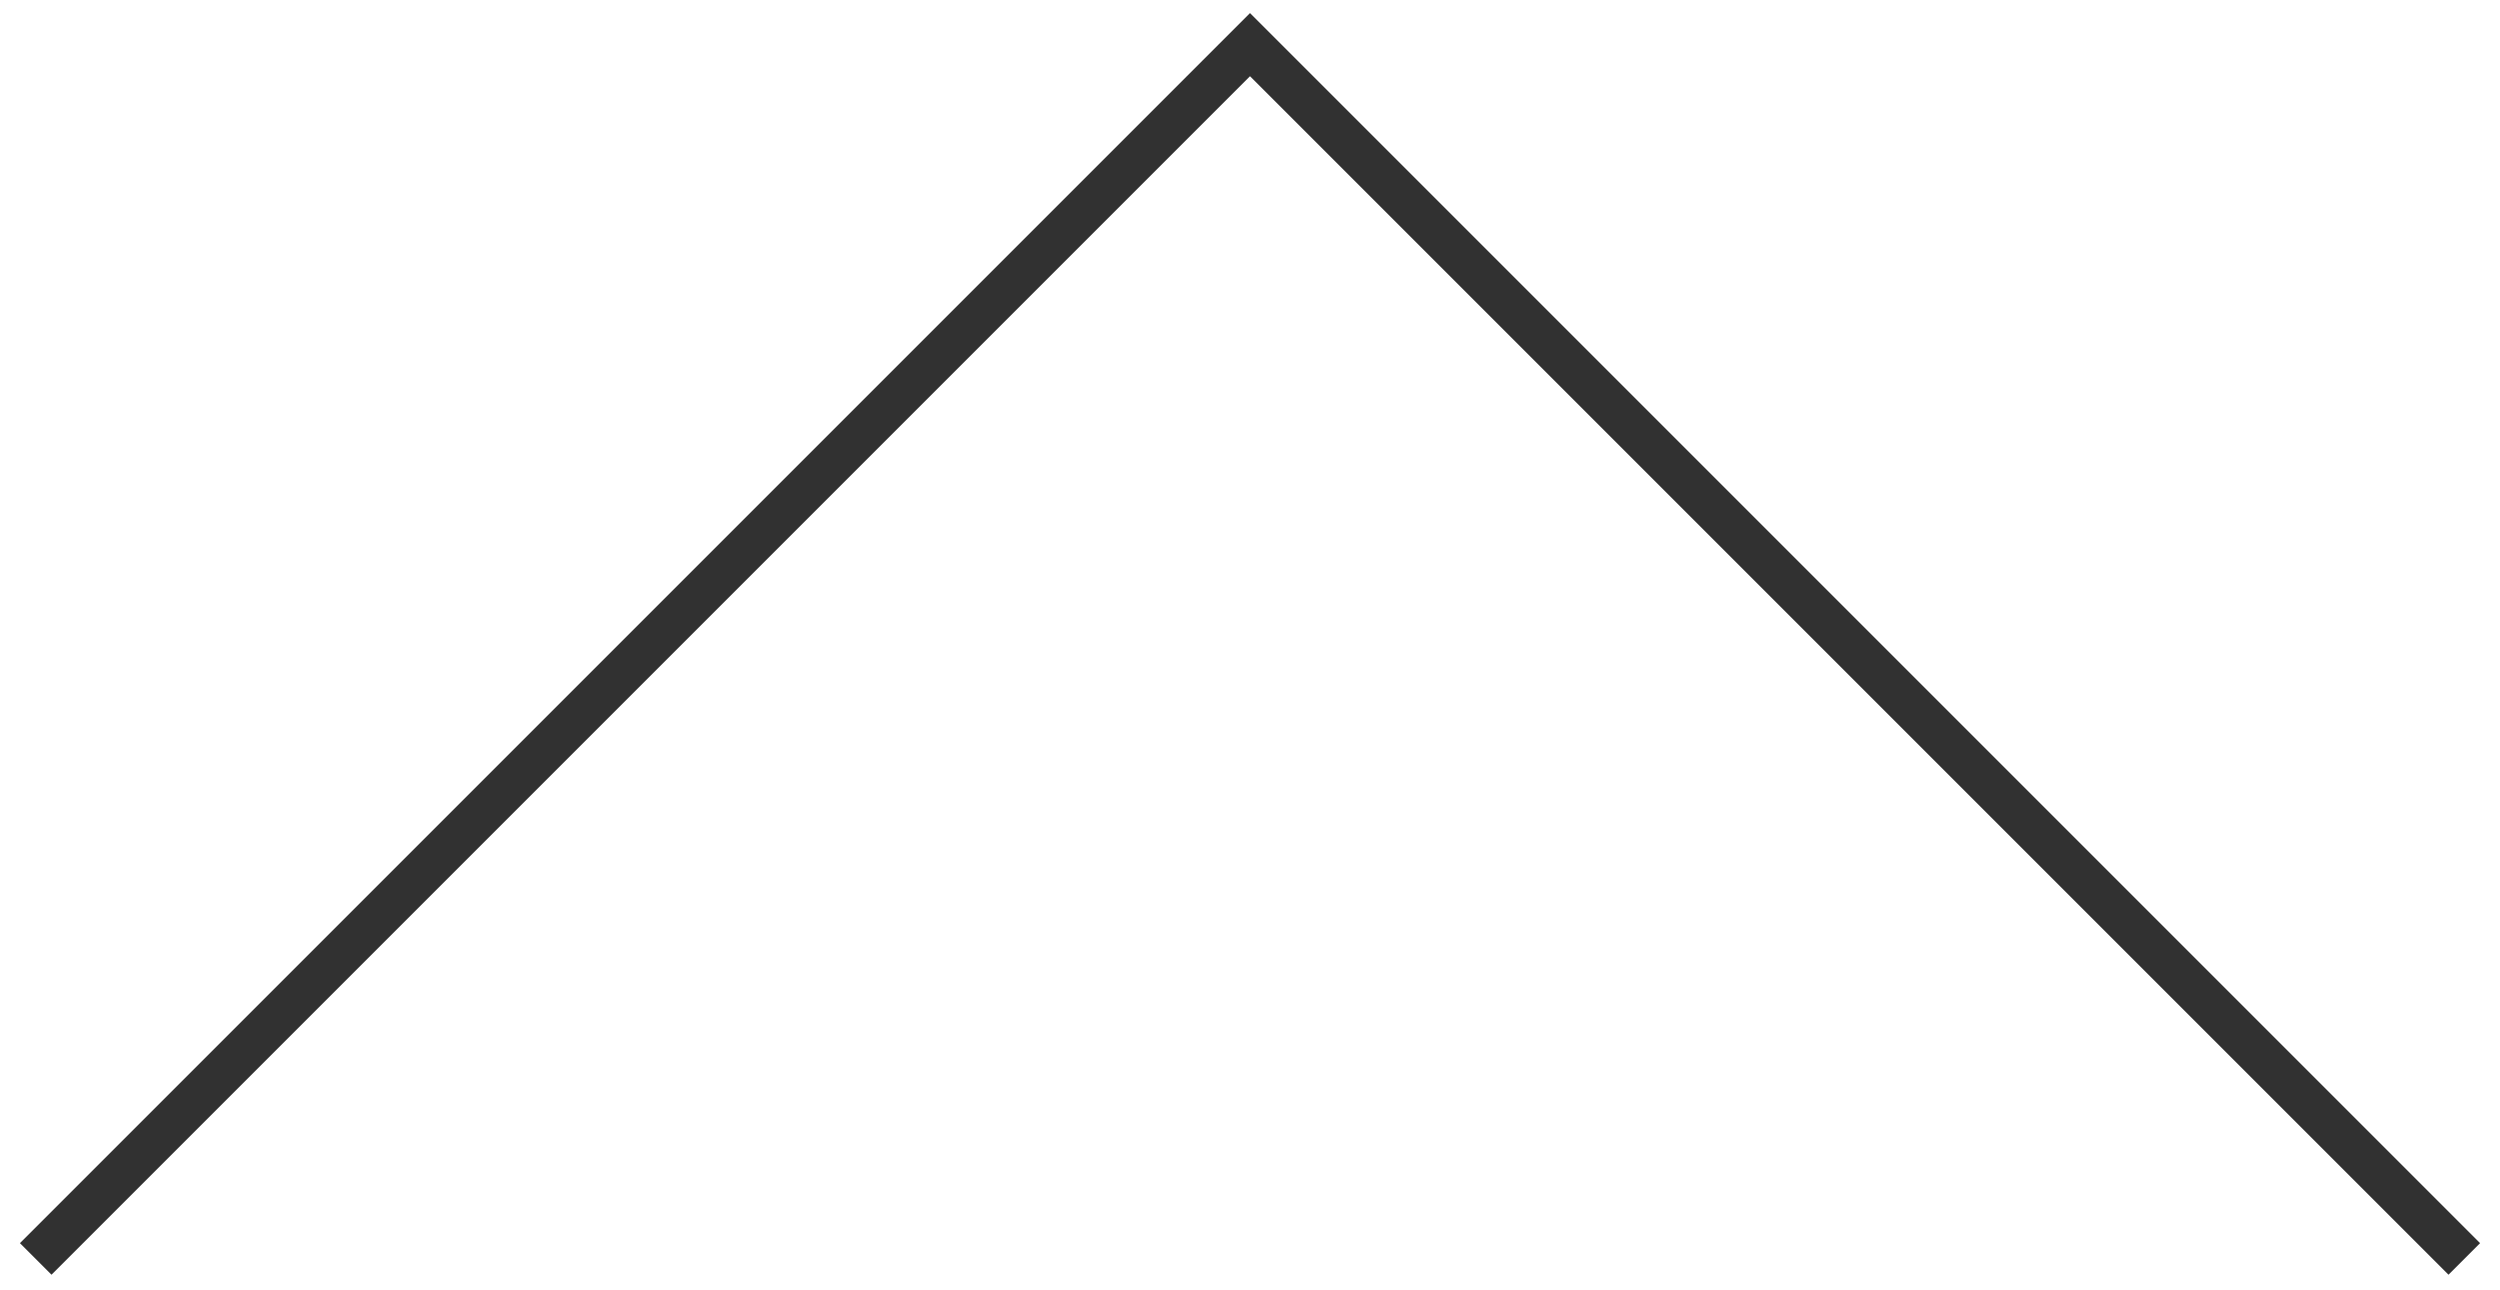
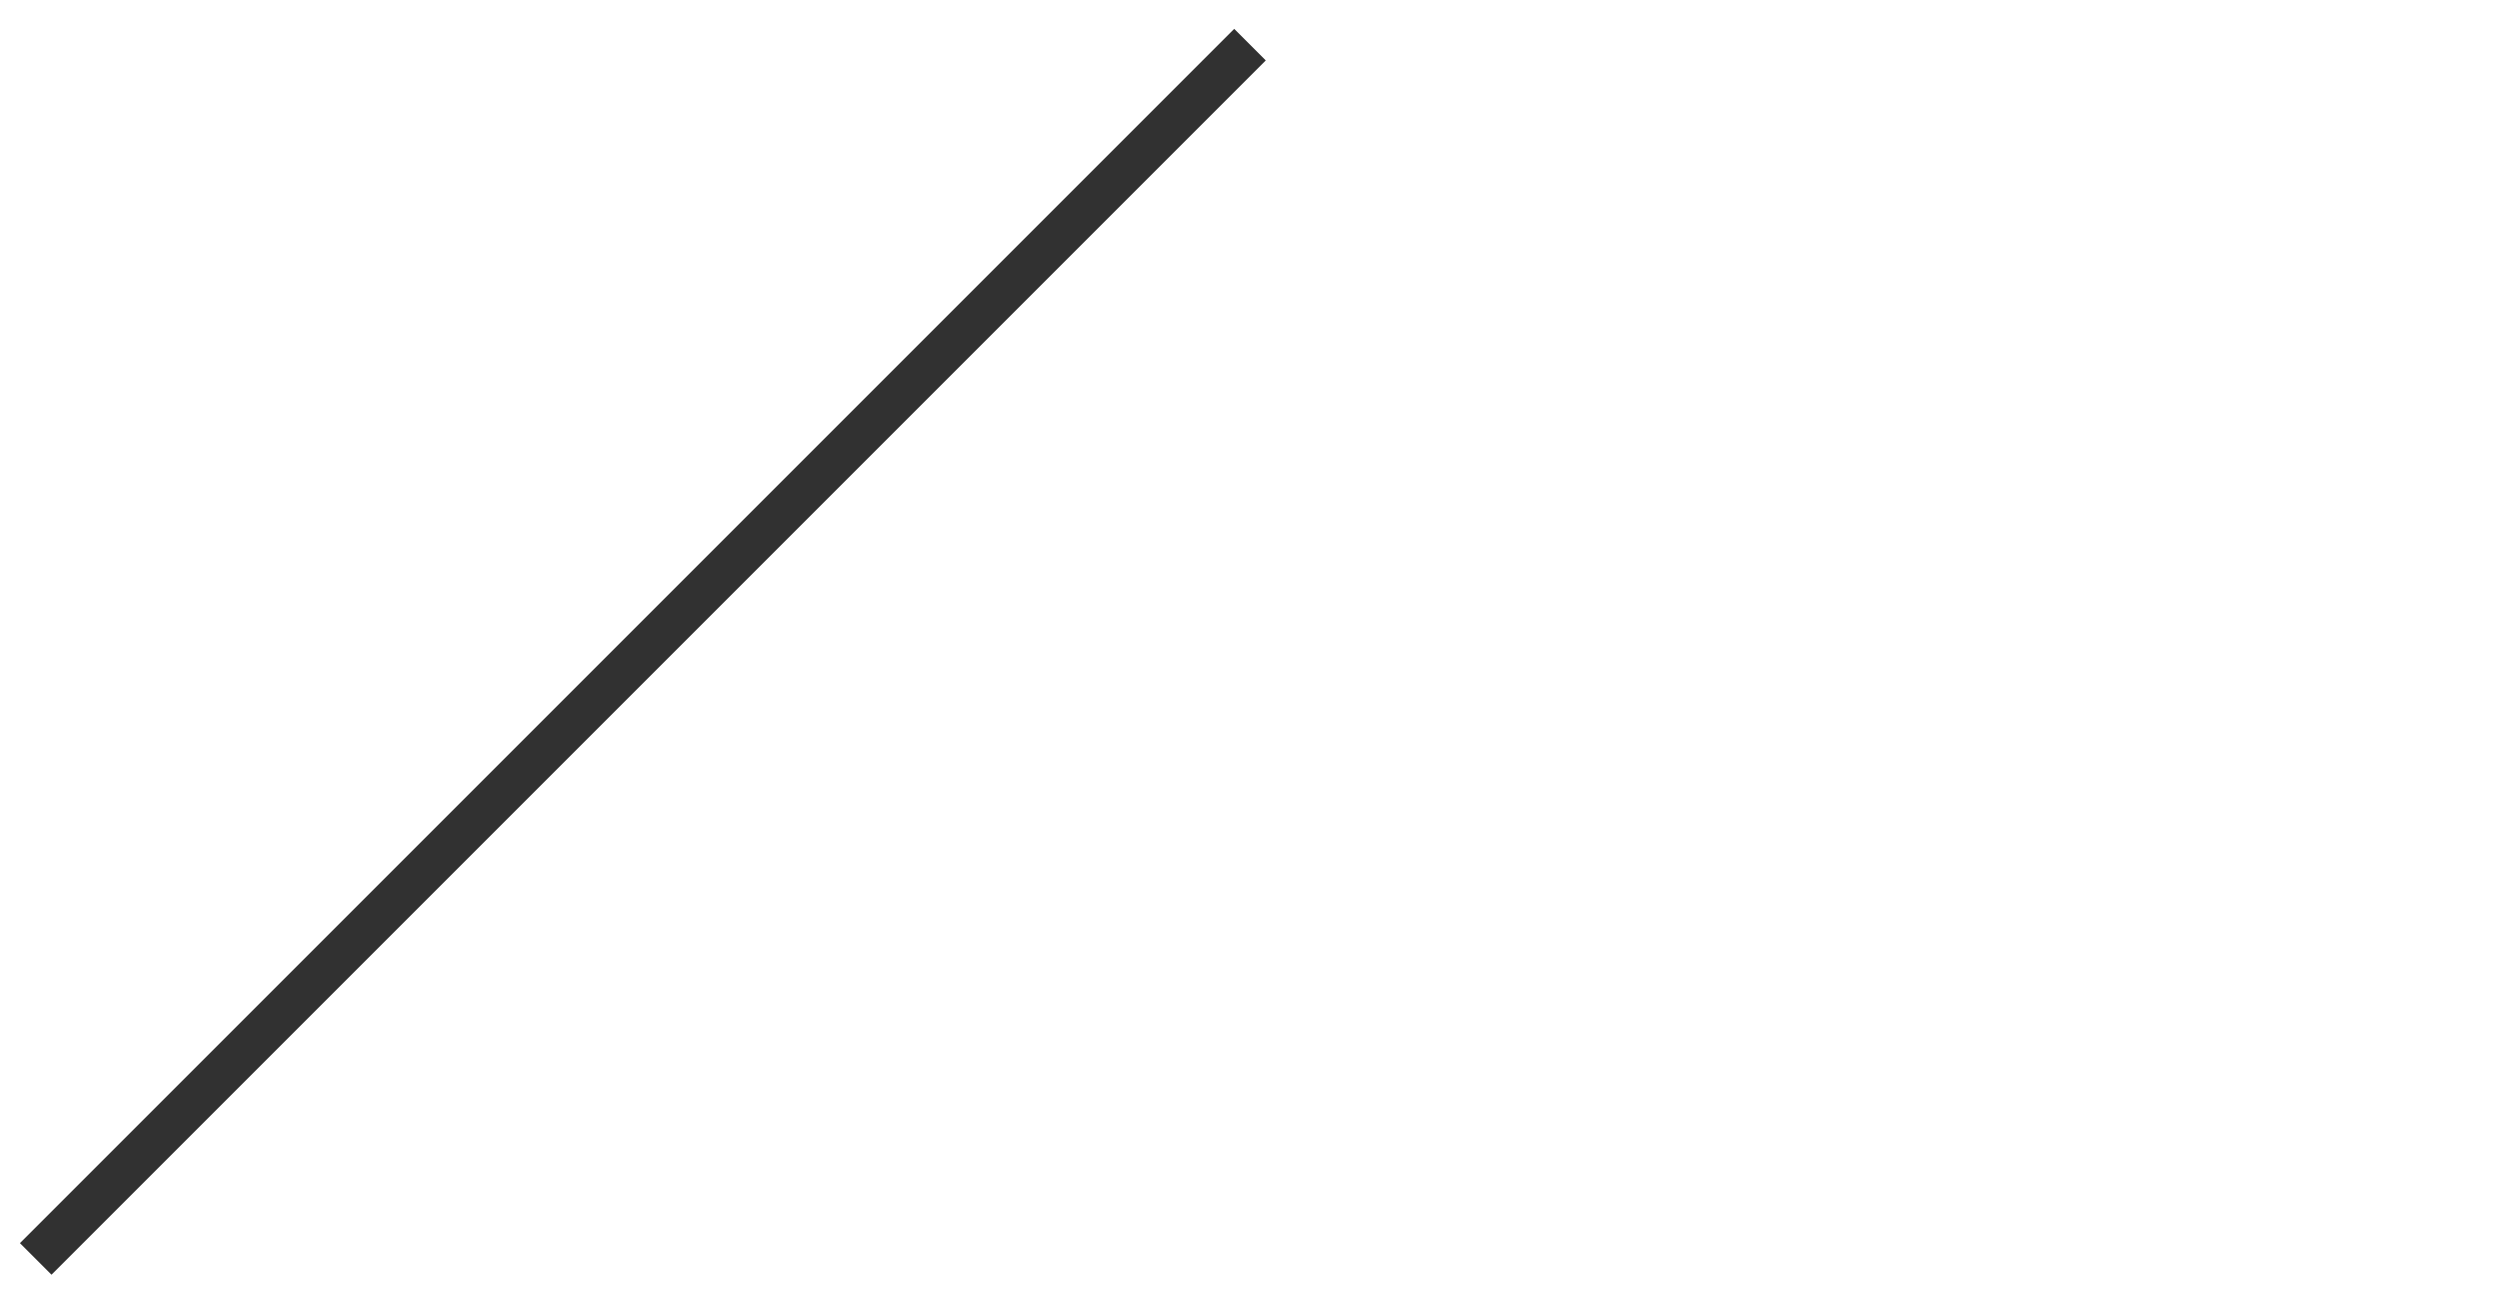
<svg xmlns="http://www.w3.org/2000/svg" version="1.1" id="레이어_1" x="0px" y="0px" width="56px" height="28.9px" viewBox="0 0 56 28.9" style="enable-background:new 0 0 56 28.9;" xml:space="preserve">
  <style type="text/css">
	.st0{fill:none;stroke:#313131;stroke-miterlimit:10;}
</style>
  <g>
-     <path id="패스_36" class="st0" d="M0.8,28.2L28,1l27.2,27.2" />
+     <path id="패스_36" class="st0" d="M0.8,28.2L28,1" />
  </g>
</svg>